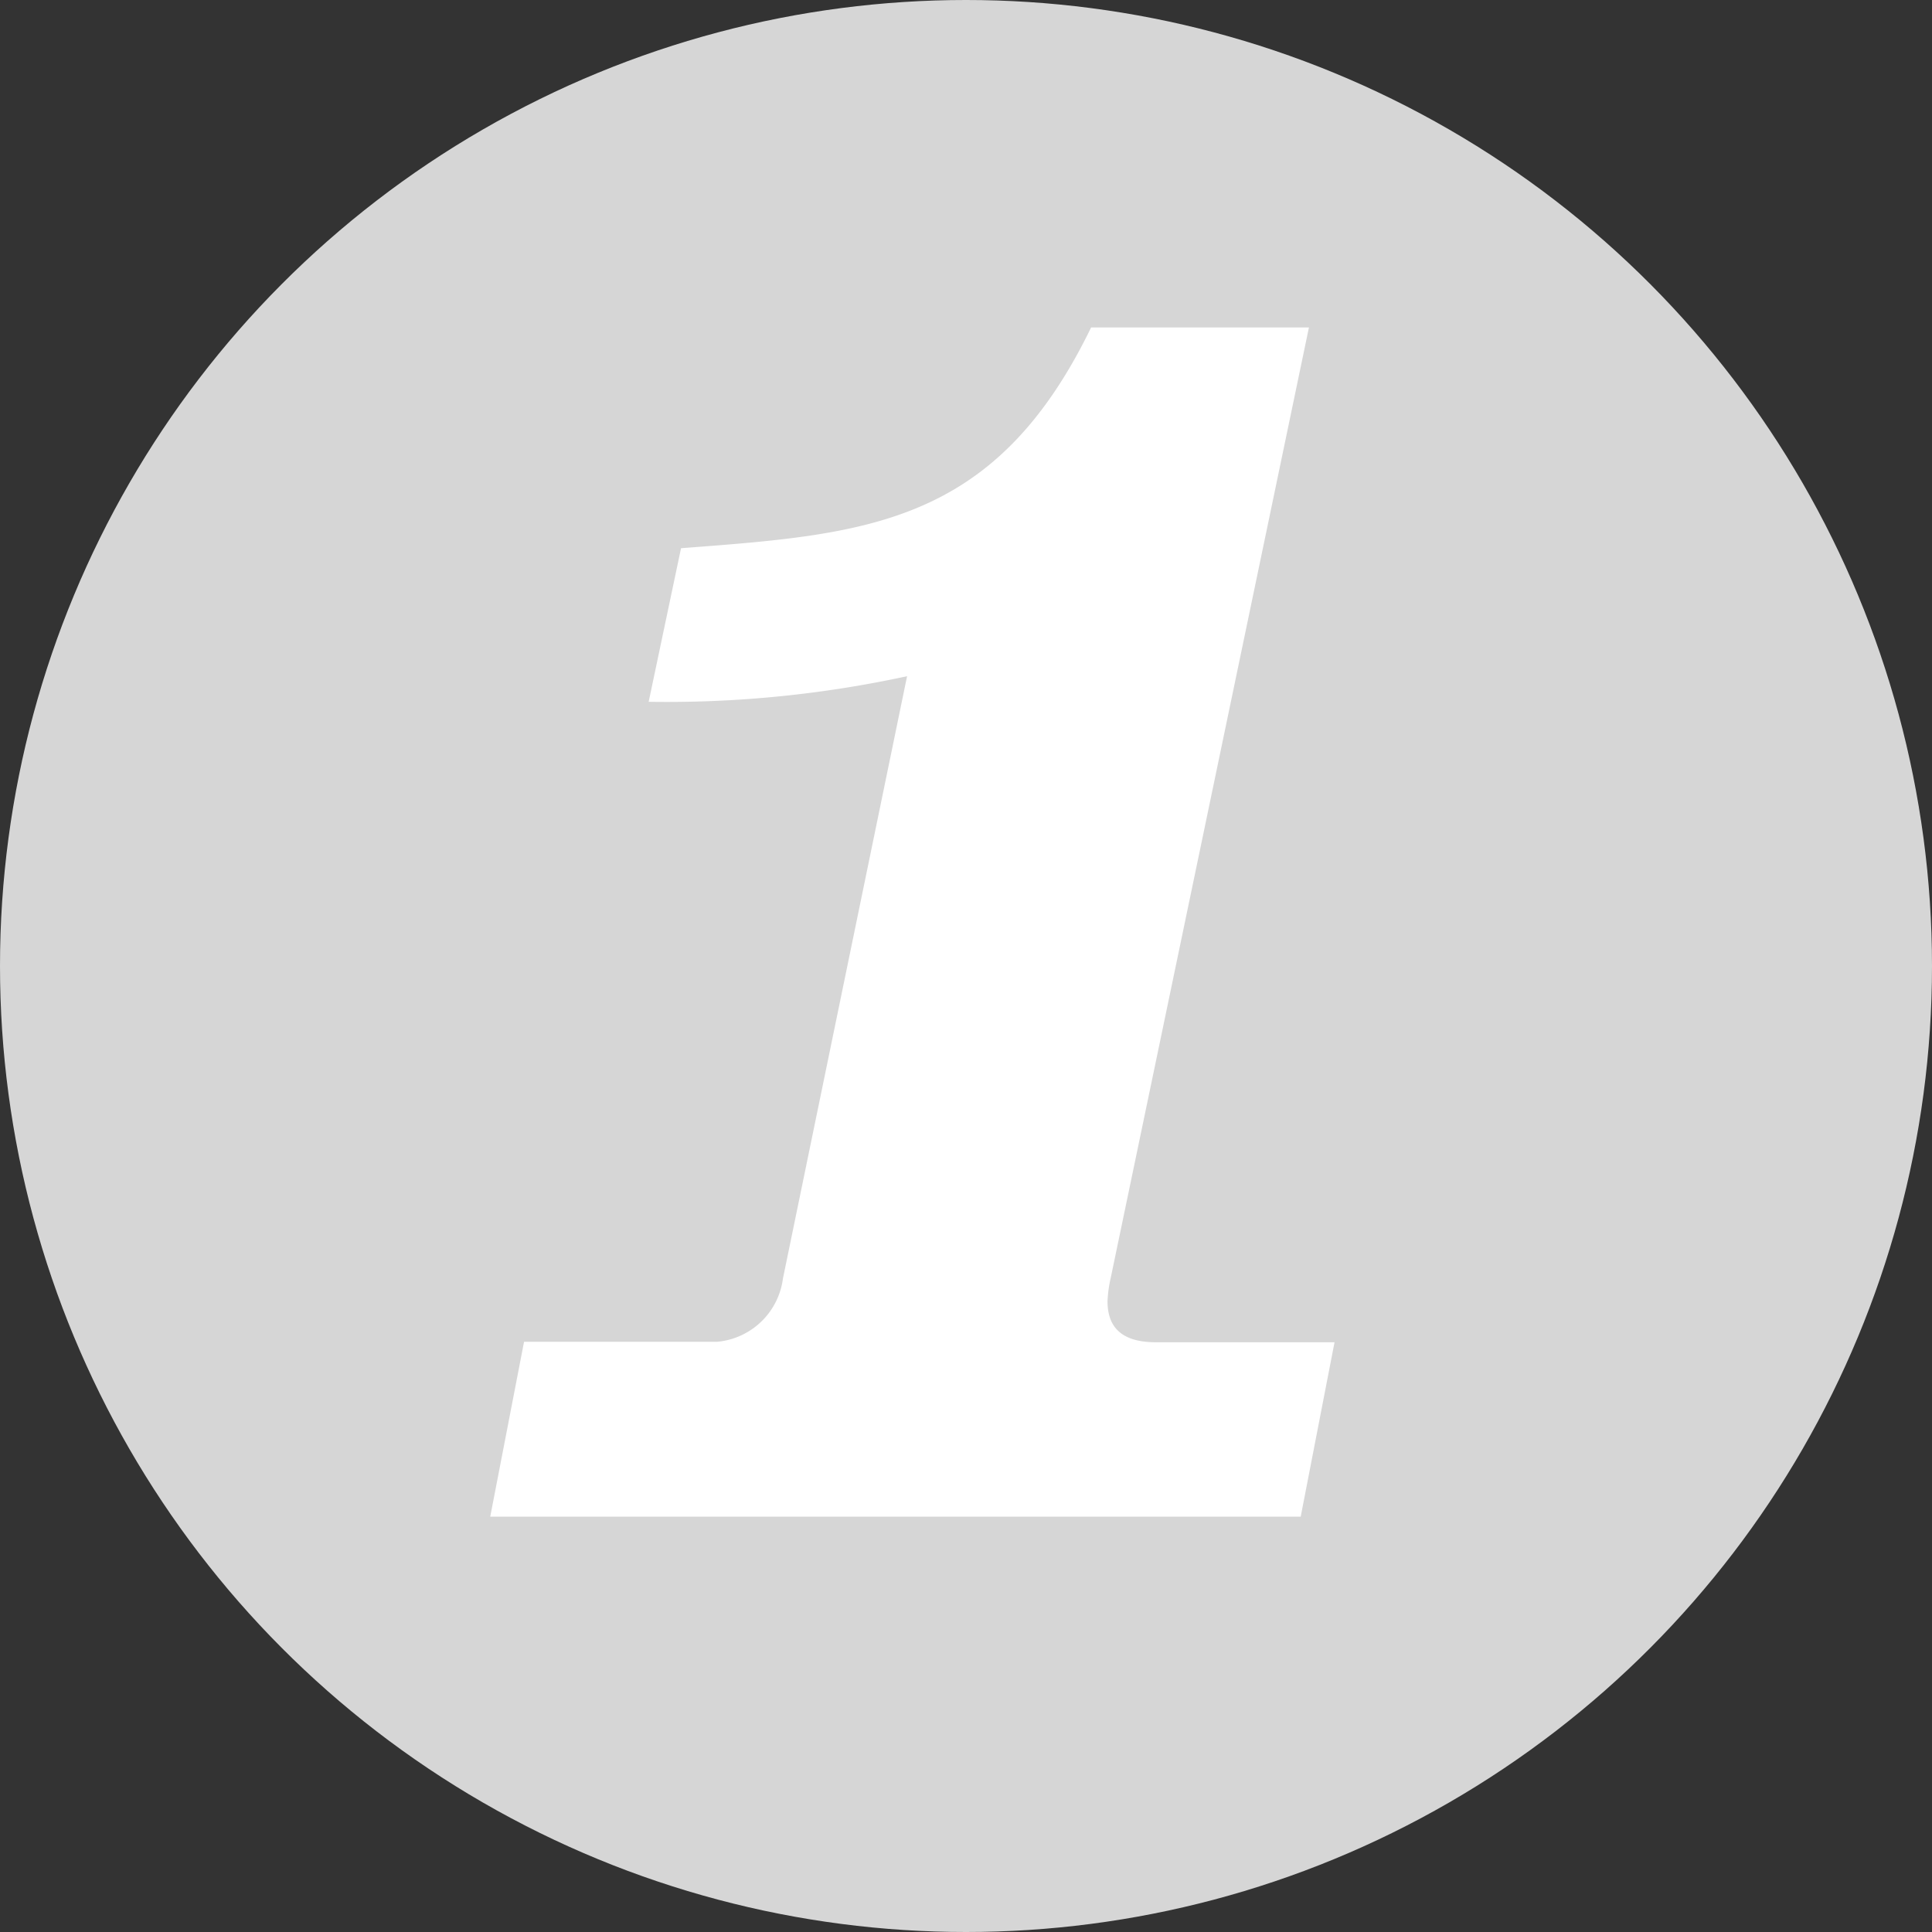
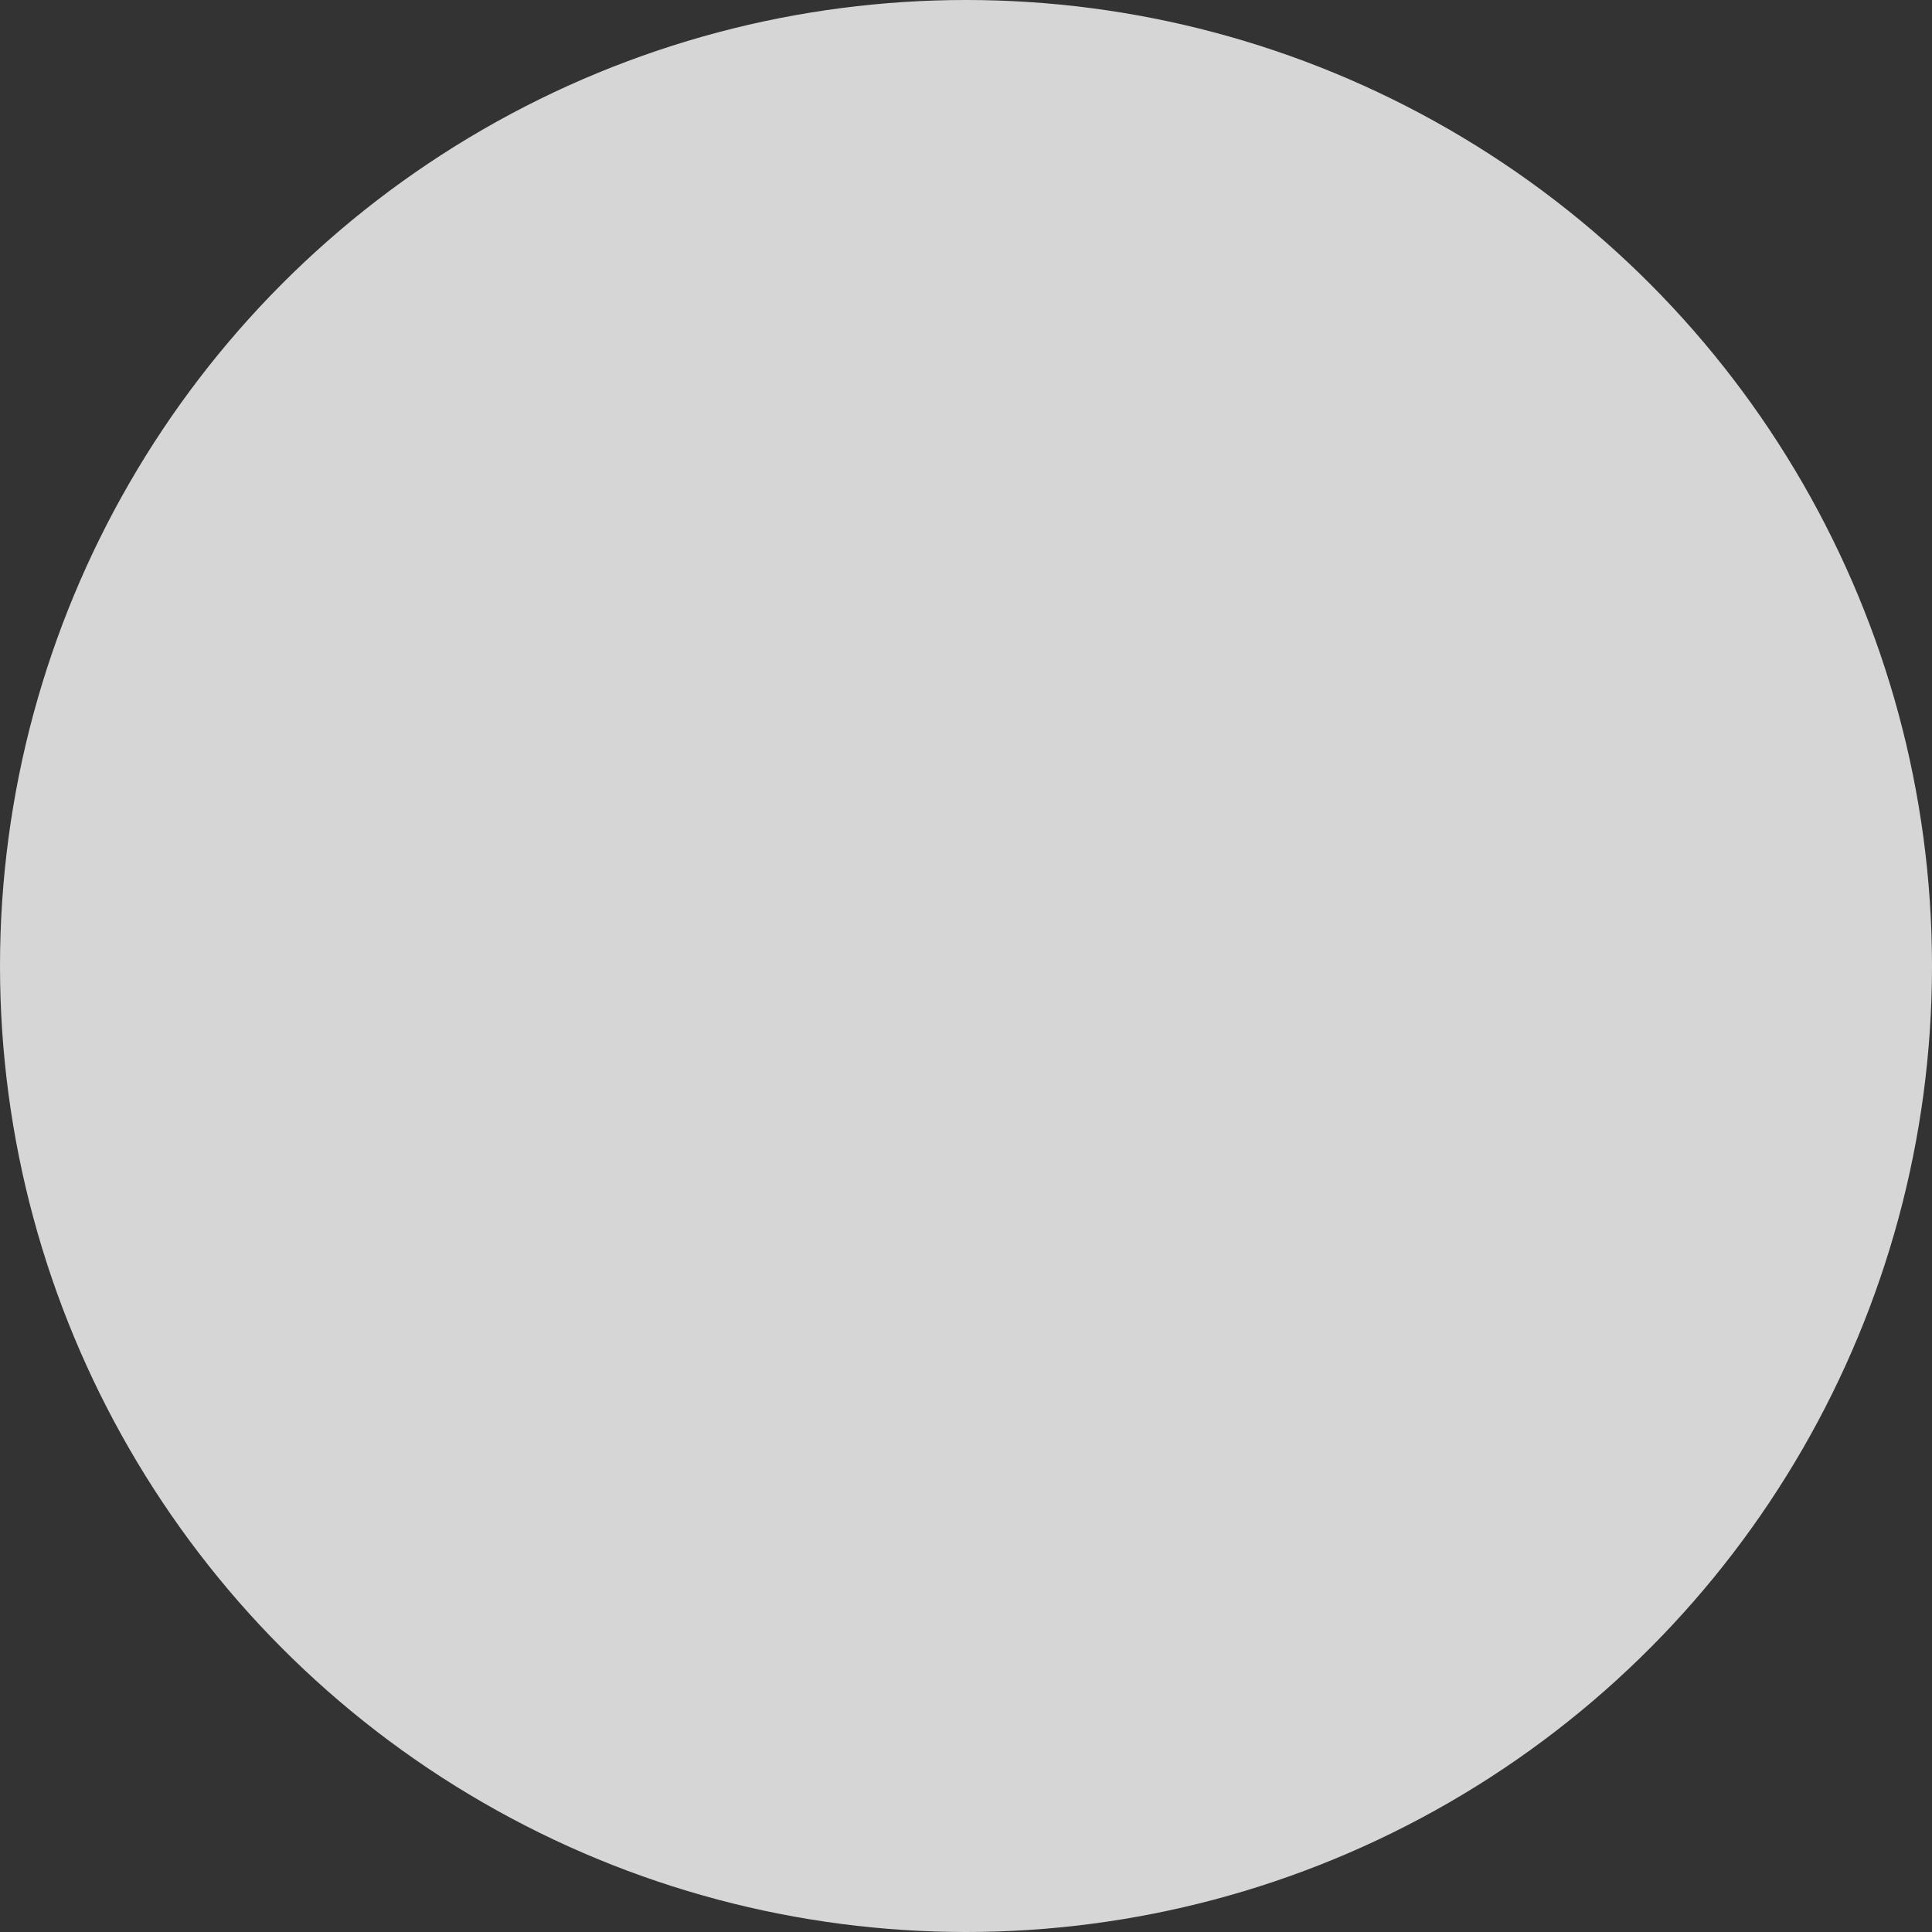
<svg xmlns="http://www.w3.org/2000/svg" viewBox="0 0 40 40">
  <rect x="0" y="0" width="40" height="40" fill="#333333" stroke="none" />
  <defs>
    <style>.cls-1{fill:#d6d6d6;}.cls-2{fill:#fff;}</style>
  </defs>
  <g id="レイヤー_2" data-name="レイヤー 2">
    <g id="レイヤー_1-2" data-name="レイヤー 1">
      <circle class="cls-1" cx="20" cy="20" r="20" />
-       <path class="cls-2" d="M10.15,31.4l.7-3.62h4a1.51,1.51,0,0,0,1.36-1.31L18.78,14a23.46,23.46,0,0,1-5.35.53l.67-3.18c3.84-.29,6.5-.47,8.49-4.57H27.1L23,26.44a2.74,2.74,0,0,0-.07.5c0,.46.21.85,1,.85h3.7l-.7,3.61Z" />
    </g>
  </g>
</svg>